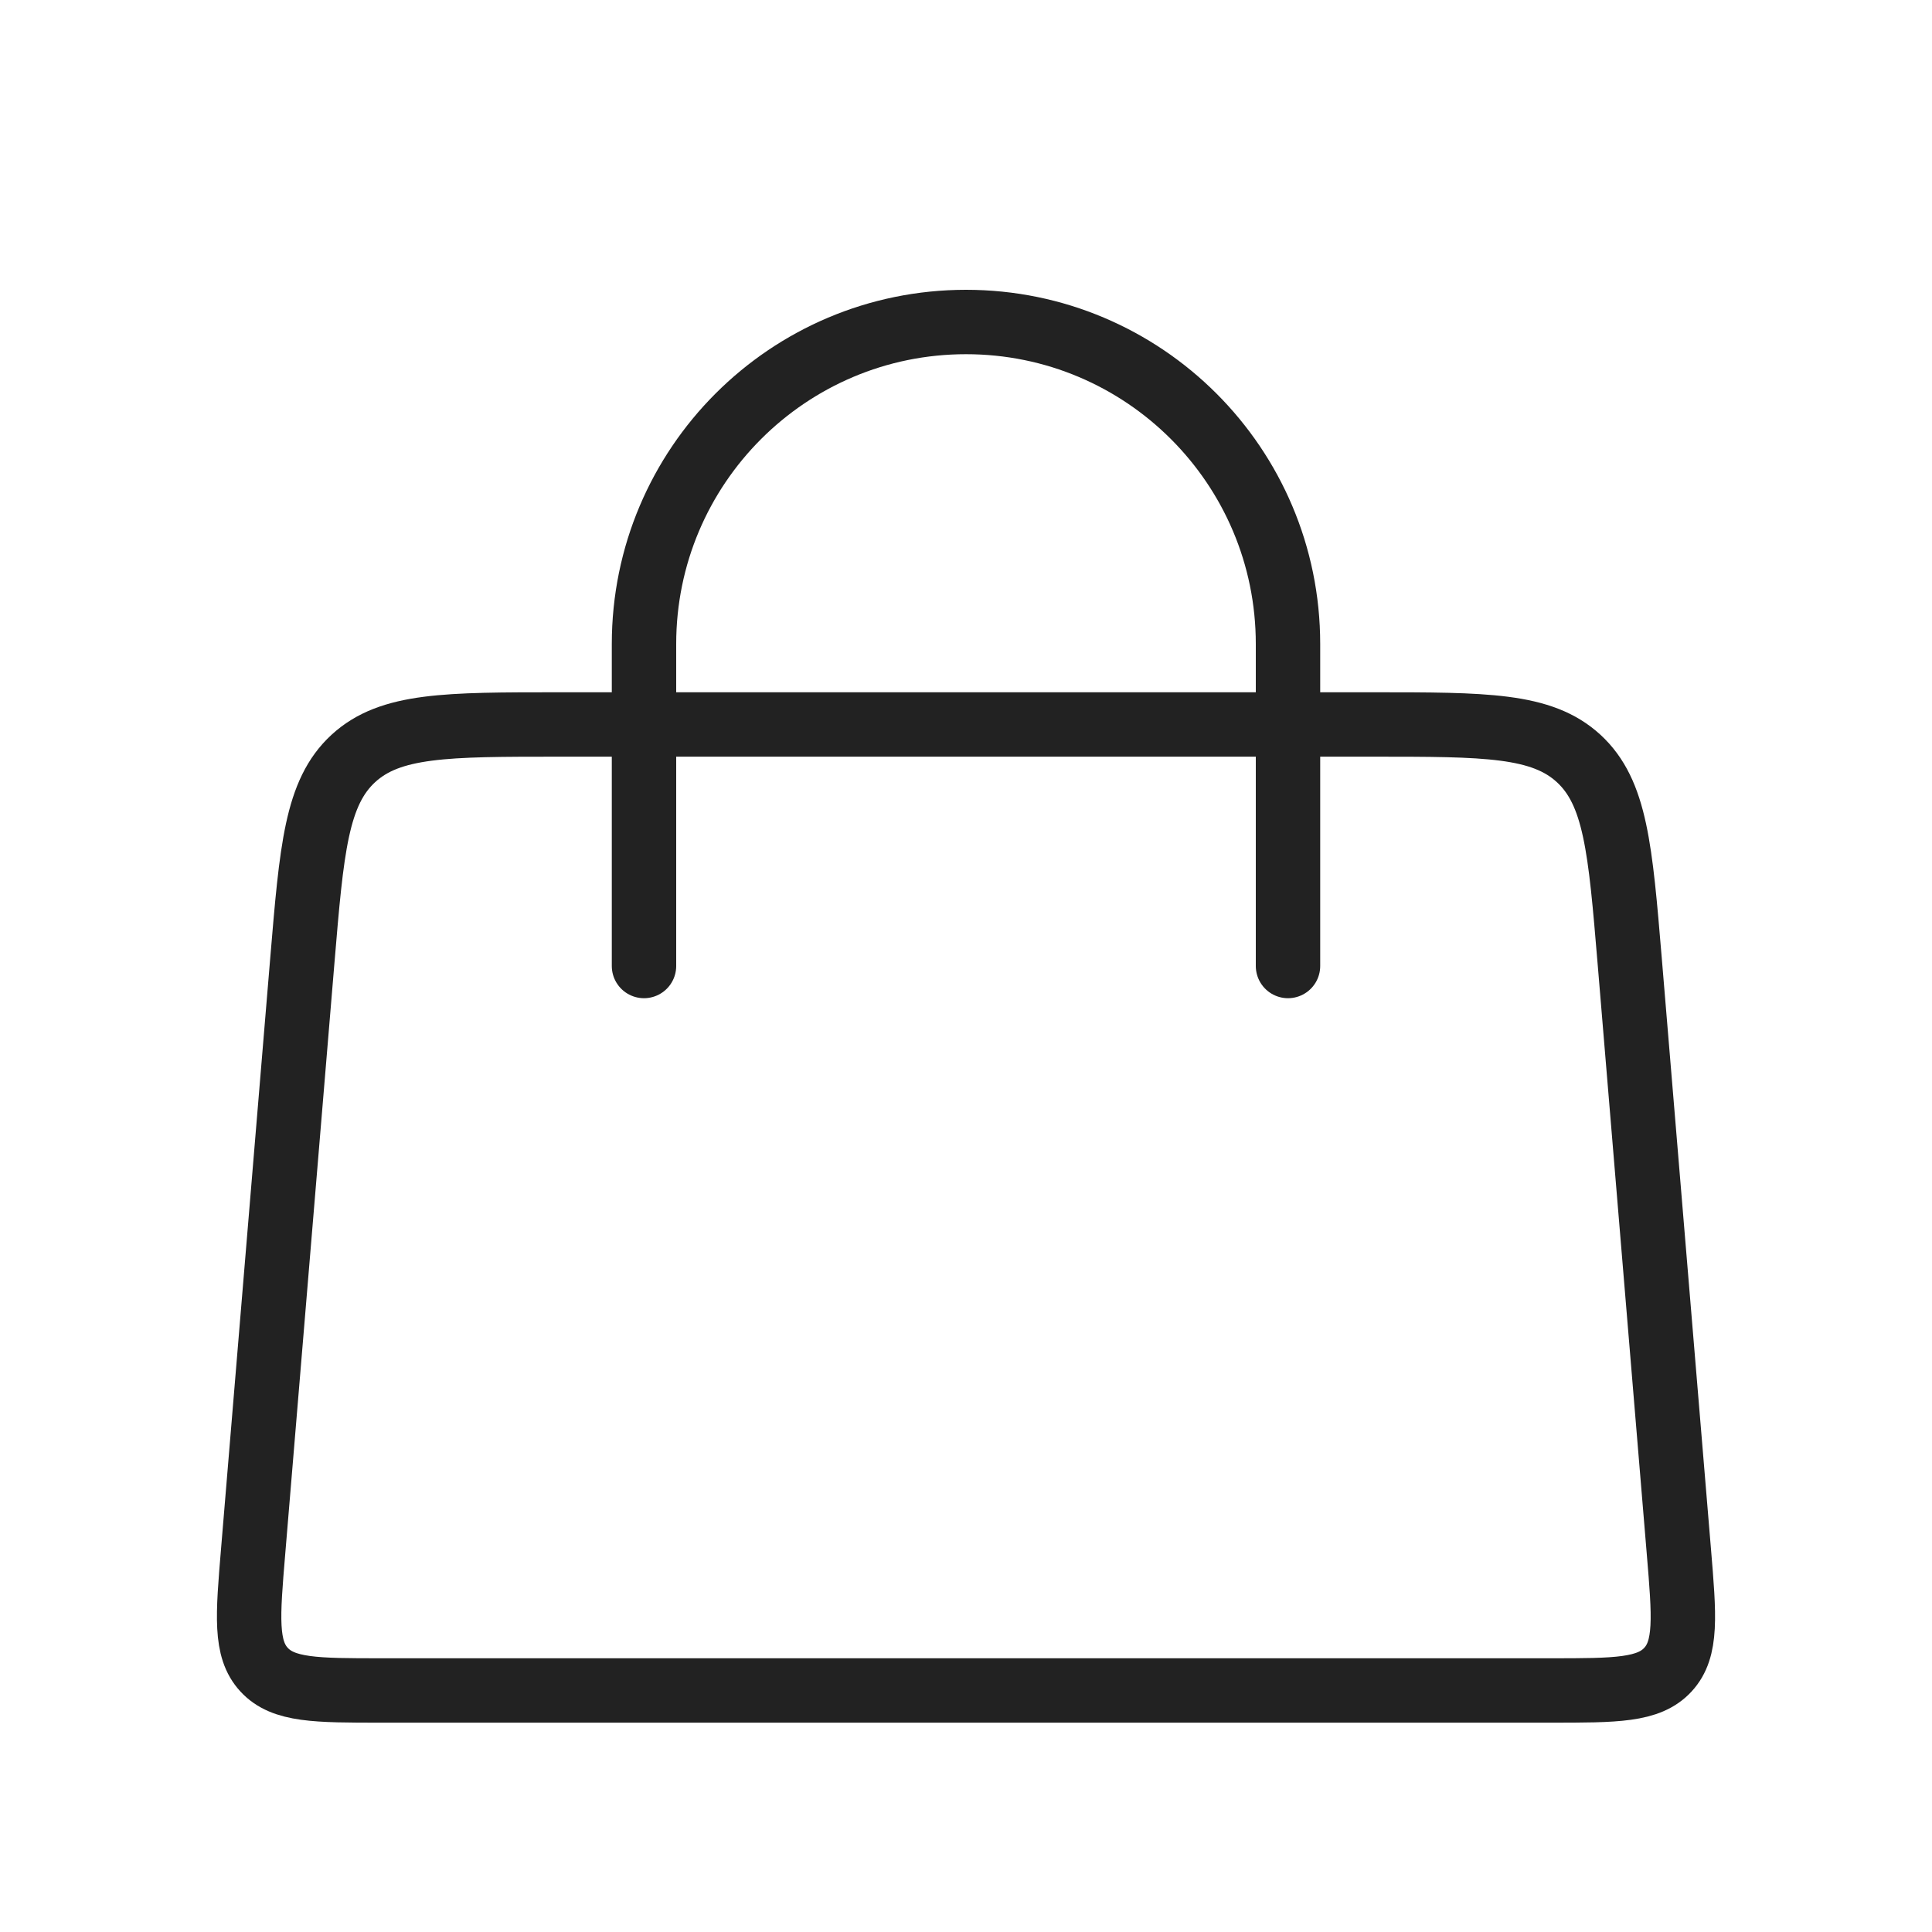
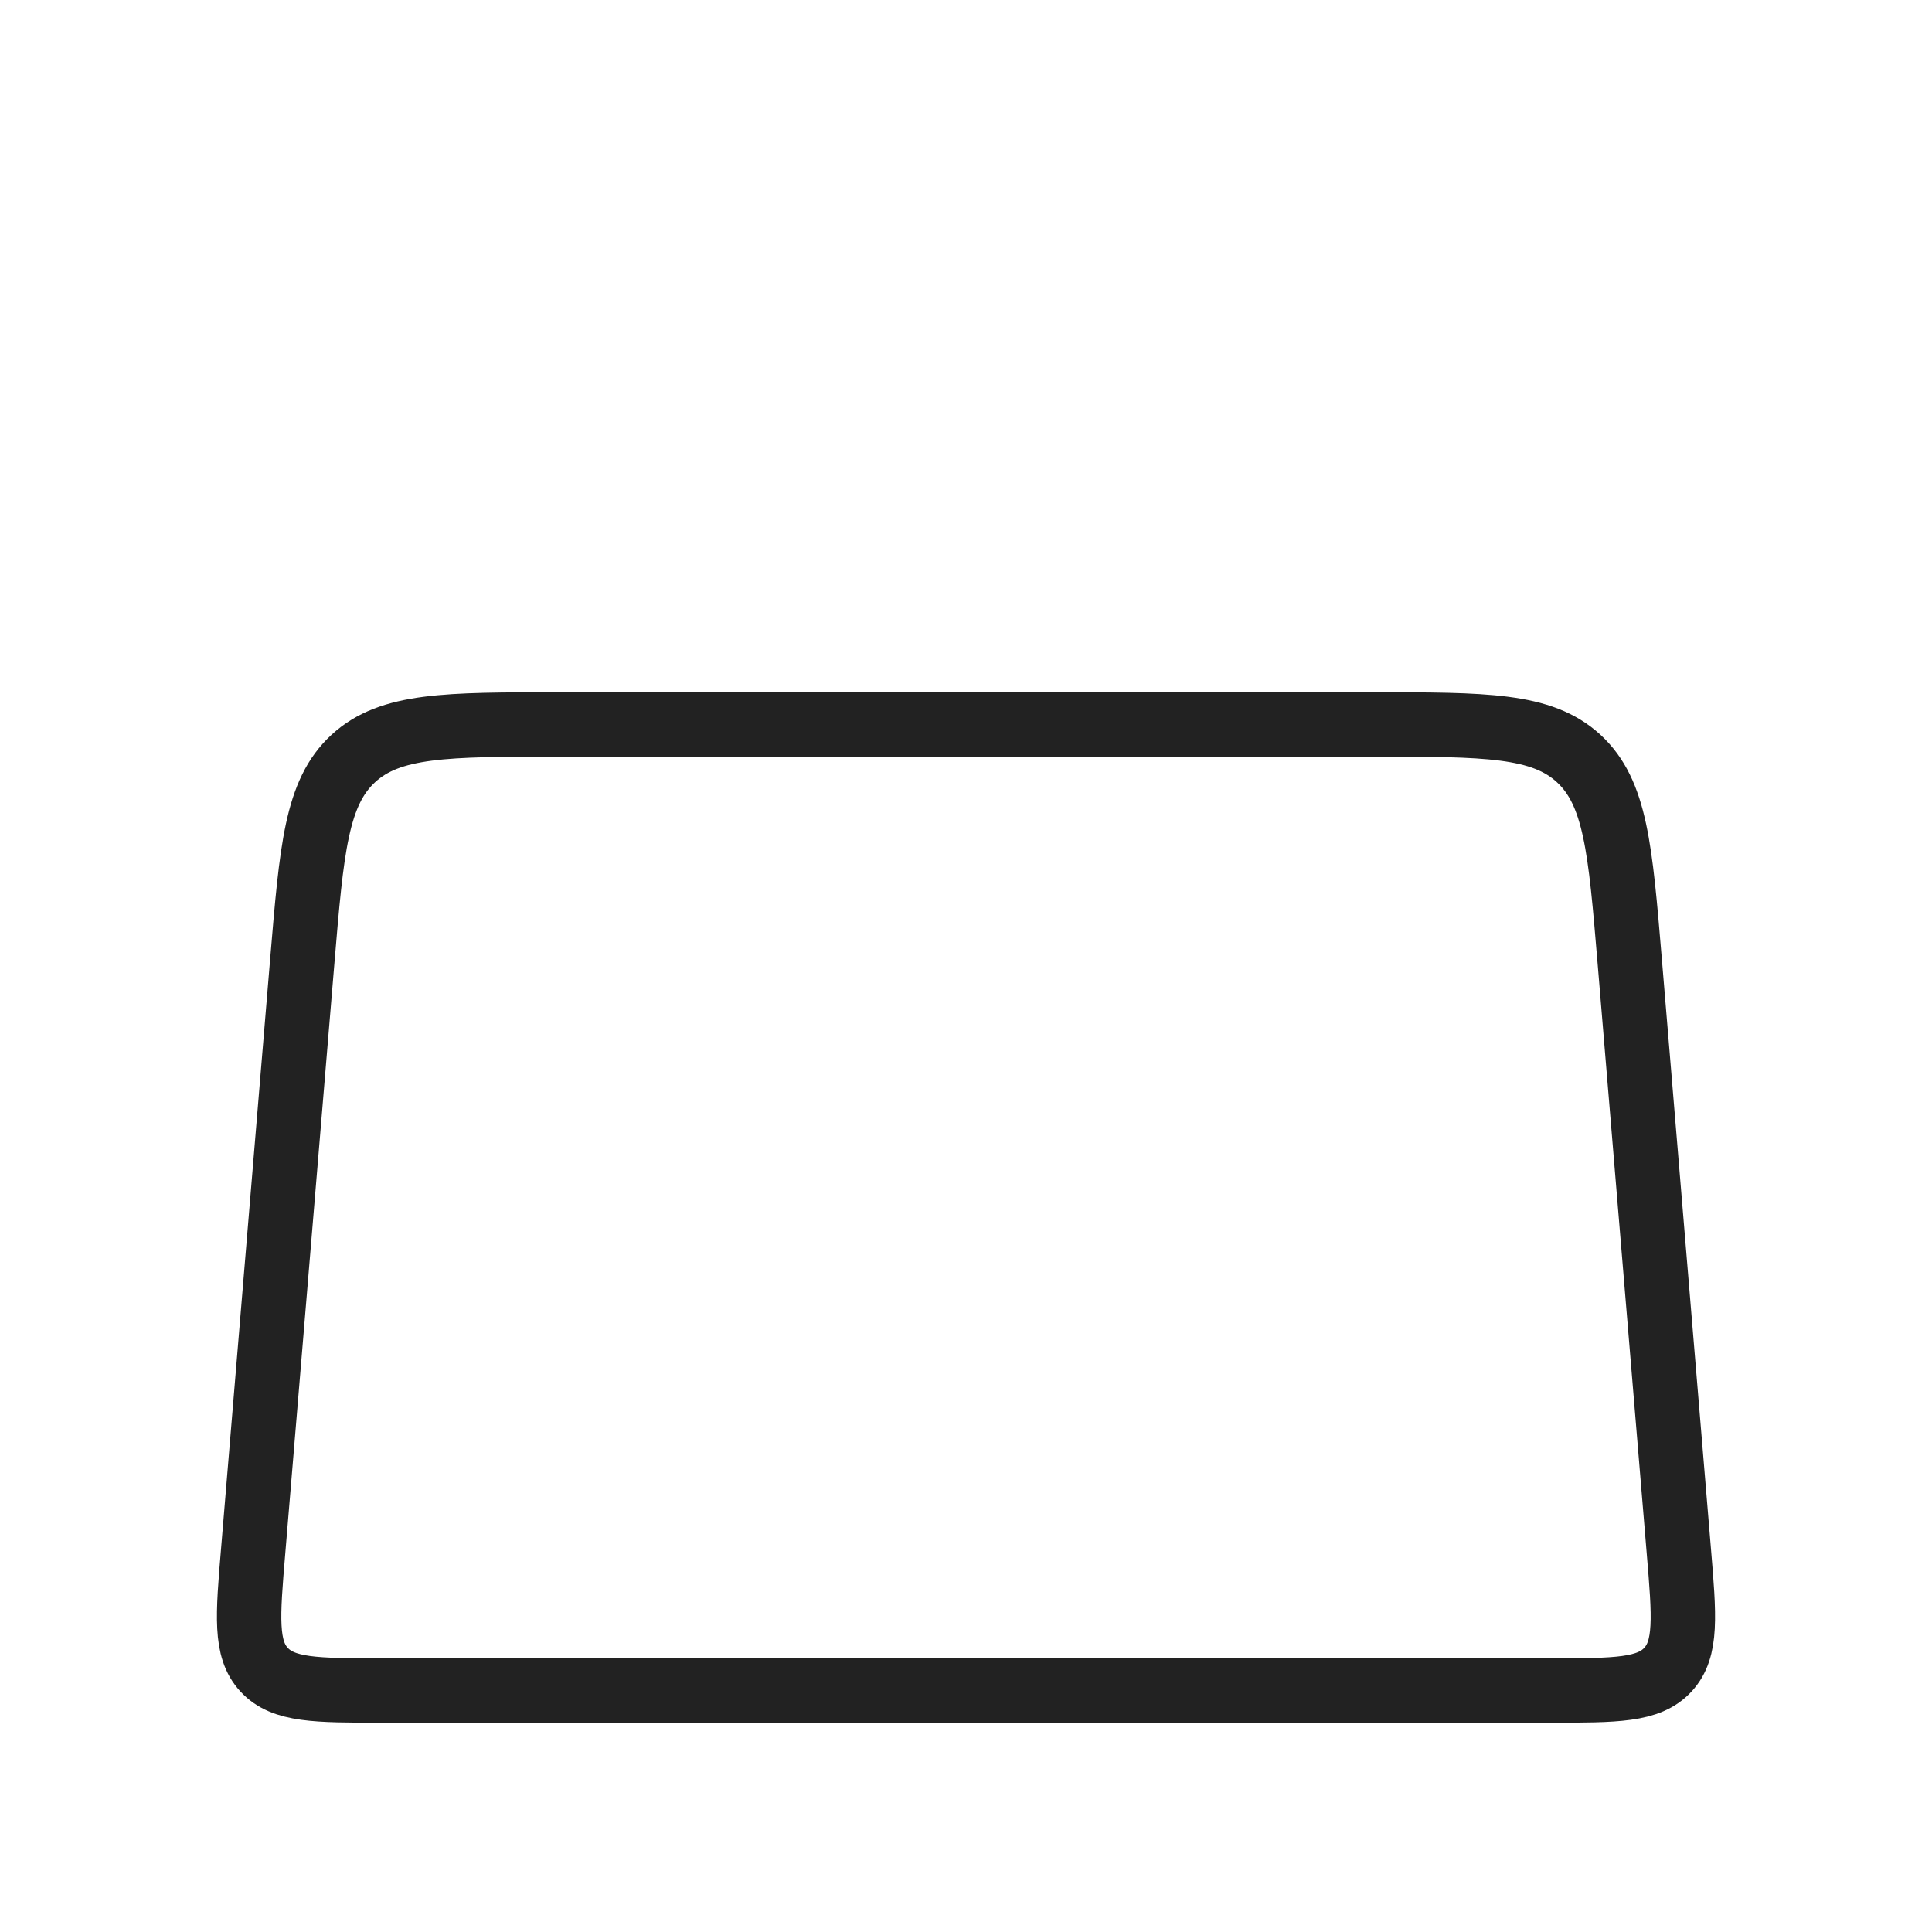
<svg xmlns="http://www.w3.org/2000/svg" viewBox="0 0 18.75 18.75" fill="none">
-   <path d="M6.25 9.375L6.25 6.25C6.25 4.524 7.649 3.125 9.375 3.125V3.125C11.101 3.125 12.5 4.524 12.5 6.25L12.5 9.375" stroke="#222222" stroke-width="0.625" stroke-linecap="round" />
  <path d="M2.934 9.324C3.025 8.236 3.07 7.692 3.429 7.361C3.788 7.031 4.333 7.031 5.425 7.031H13.325C14.416 7.031 14.962 7.031 15.321 7.361C15.68 7.692 15.725 8.236 15.816 9.324L16.293 15.052C16.346 15.686 16.373 16.003 16.187 16.204C16.001 16.406 15.683 16.406 15.048 16.406H3.702C3.067 16.406 2.749 16.406 2.563 16.204C2.377 16.003 2.404 15.686 2.457 15.052L2.934 9.324Z" stroke="#222222" stroke-width="0.625" />
</svg>